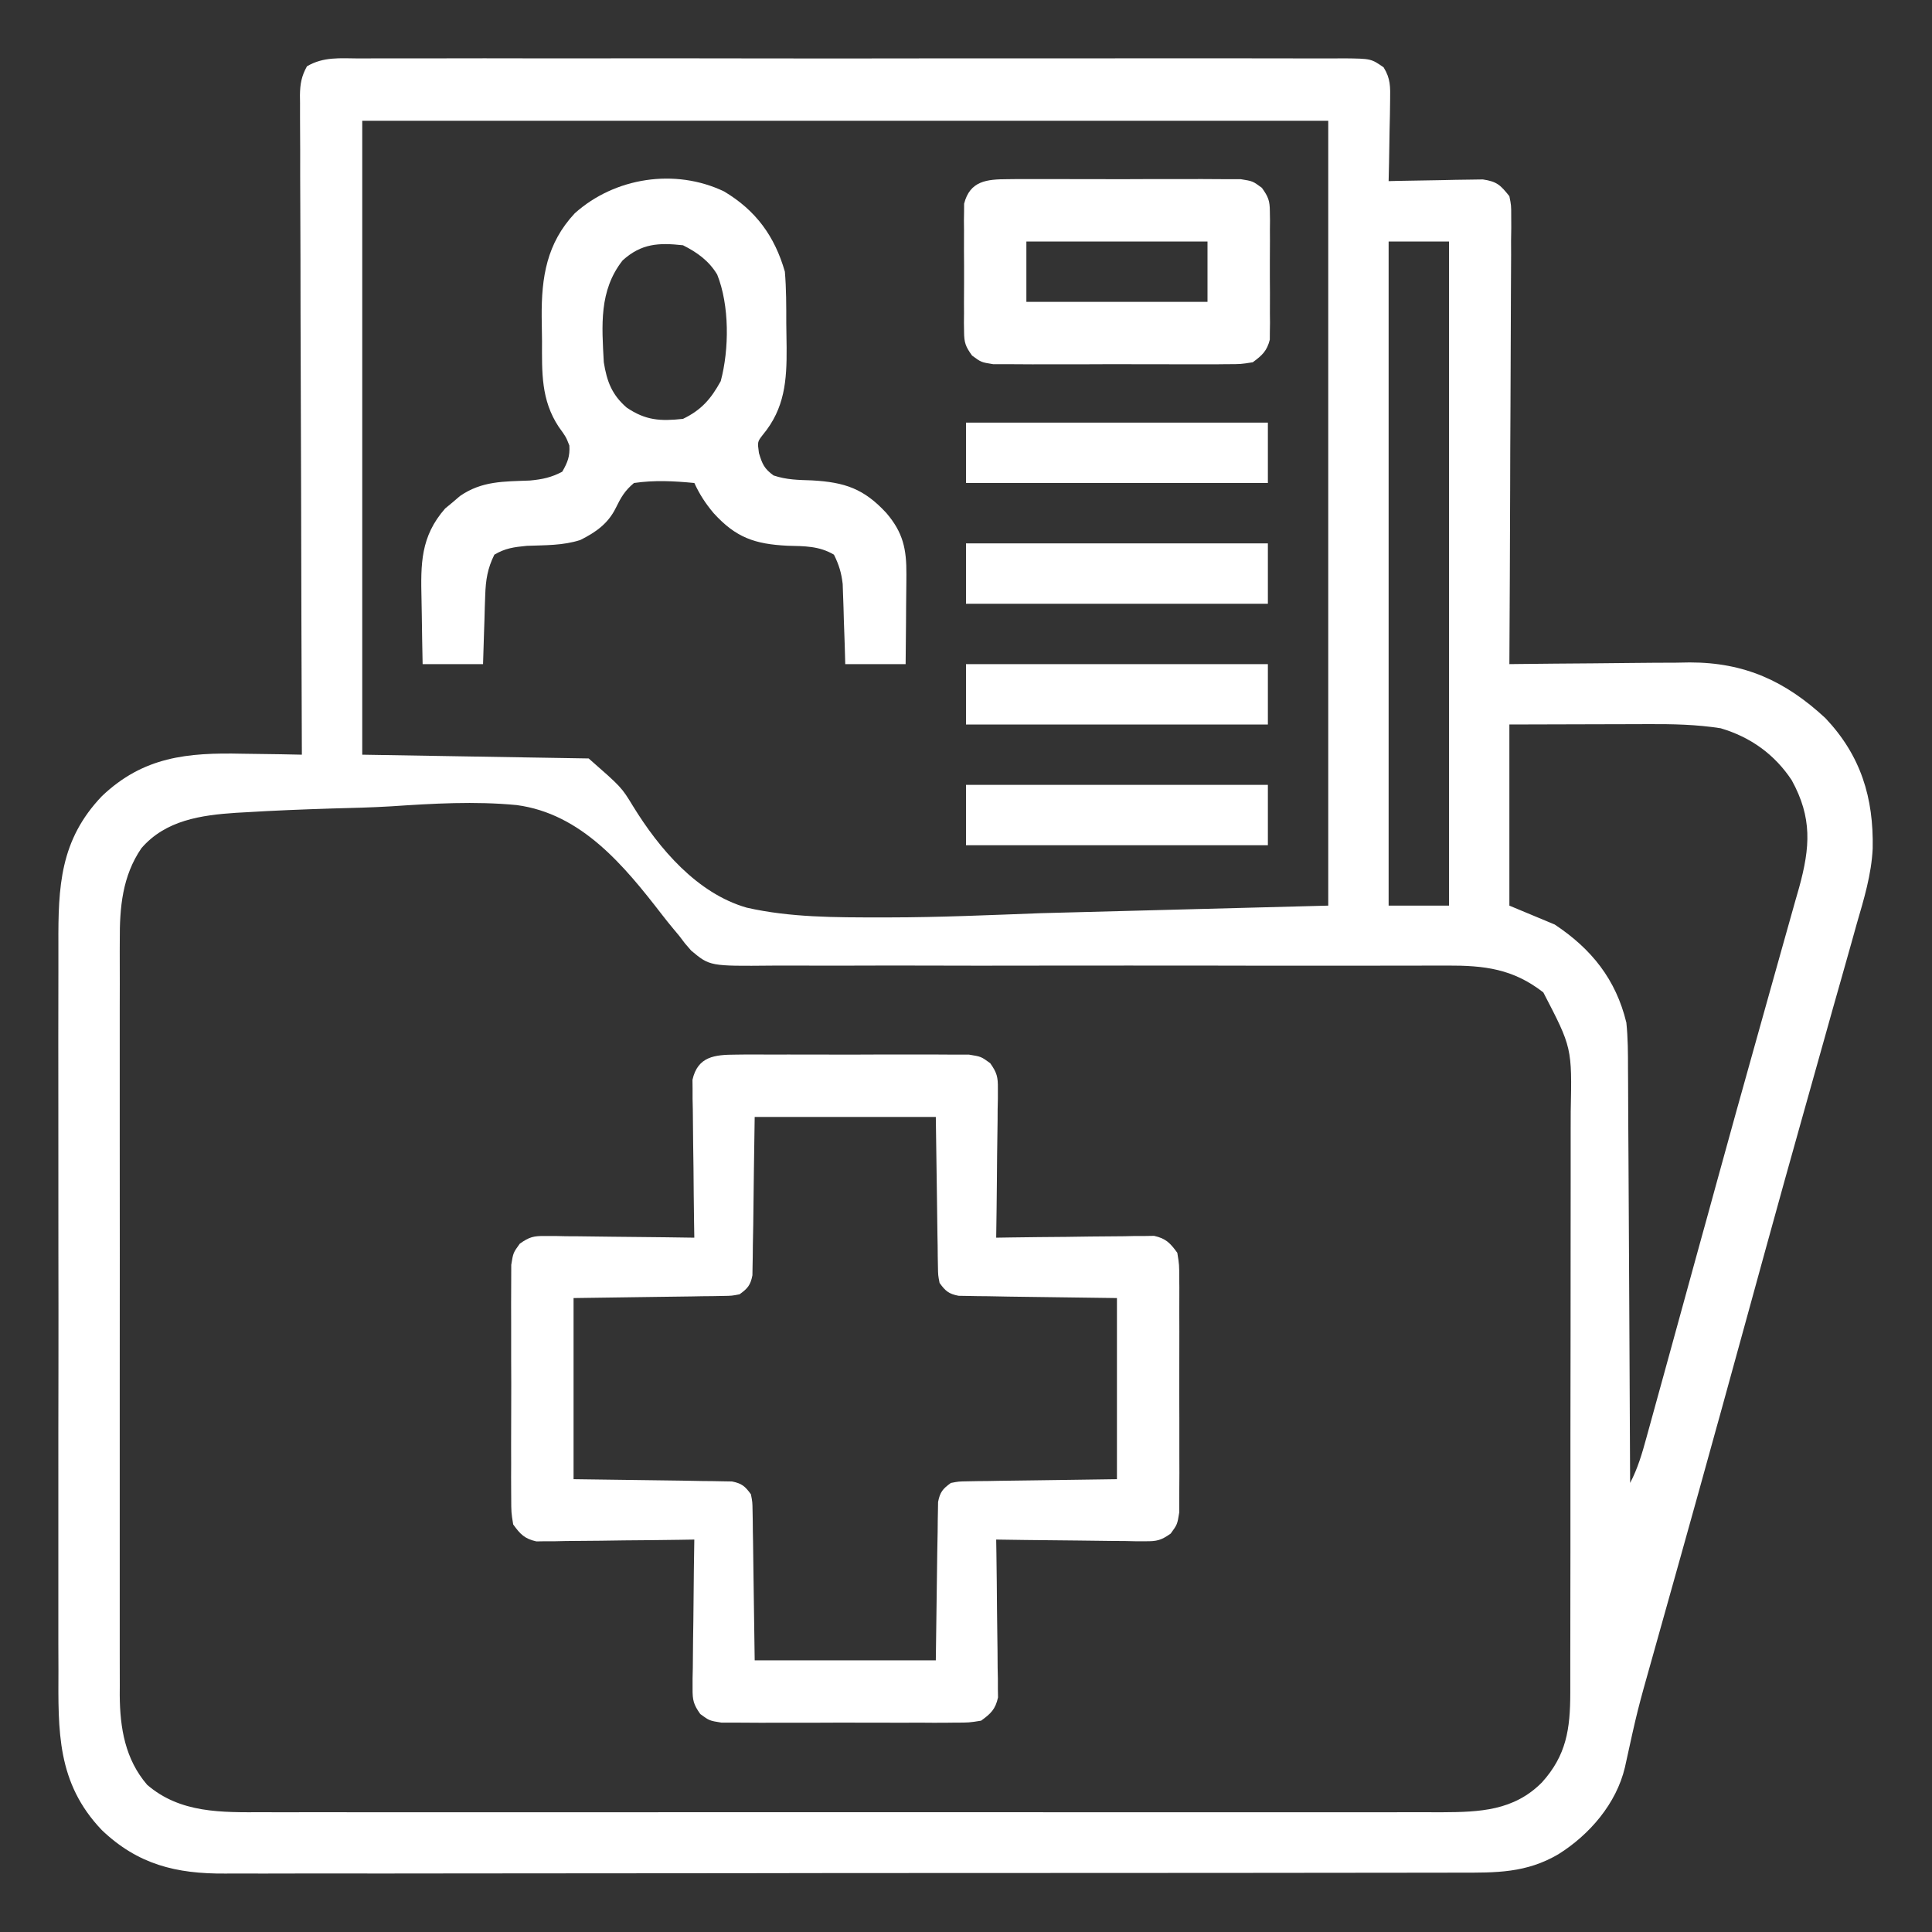
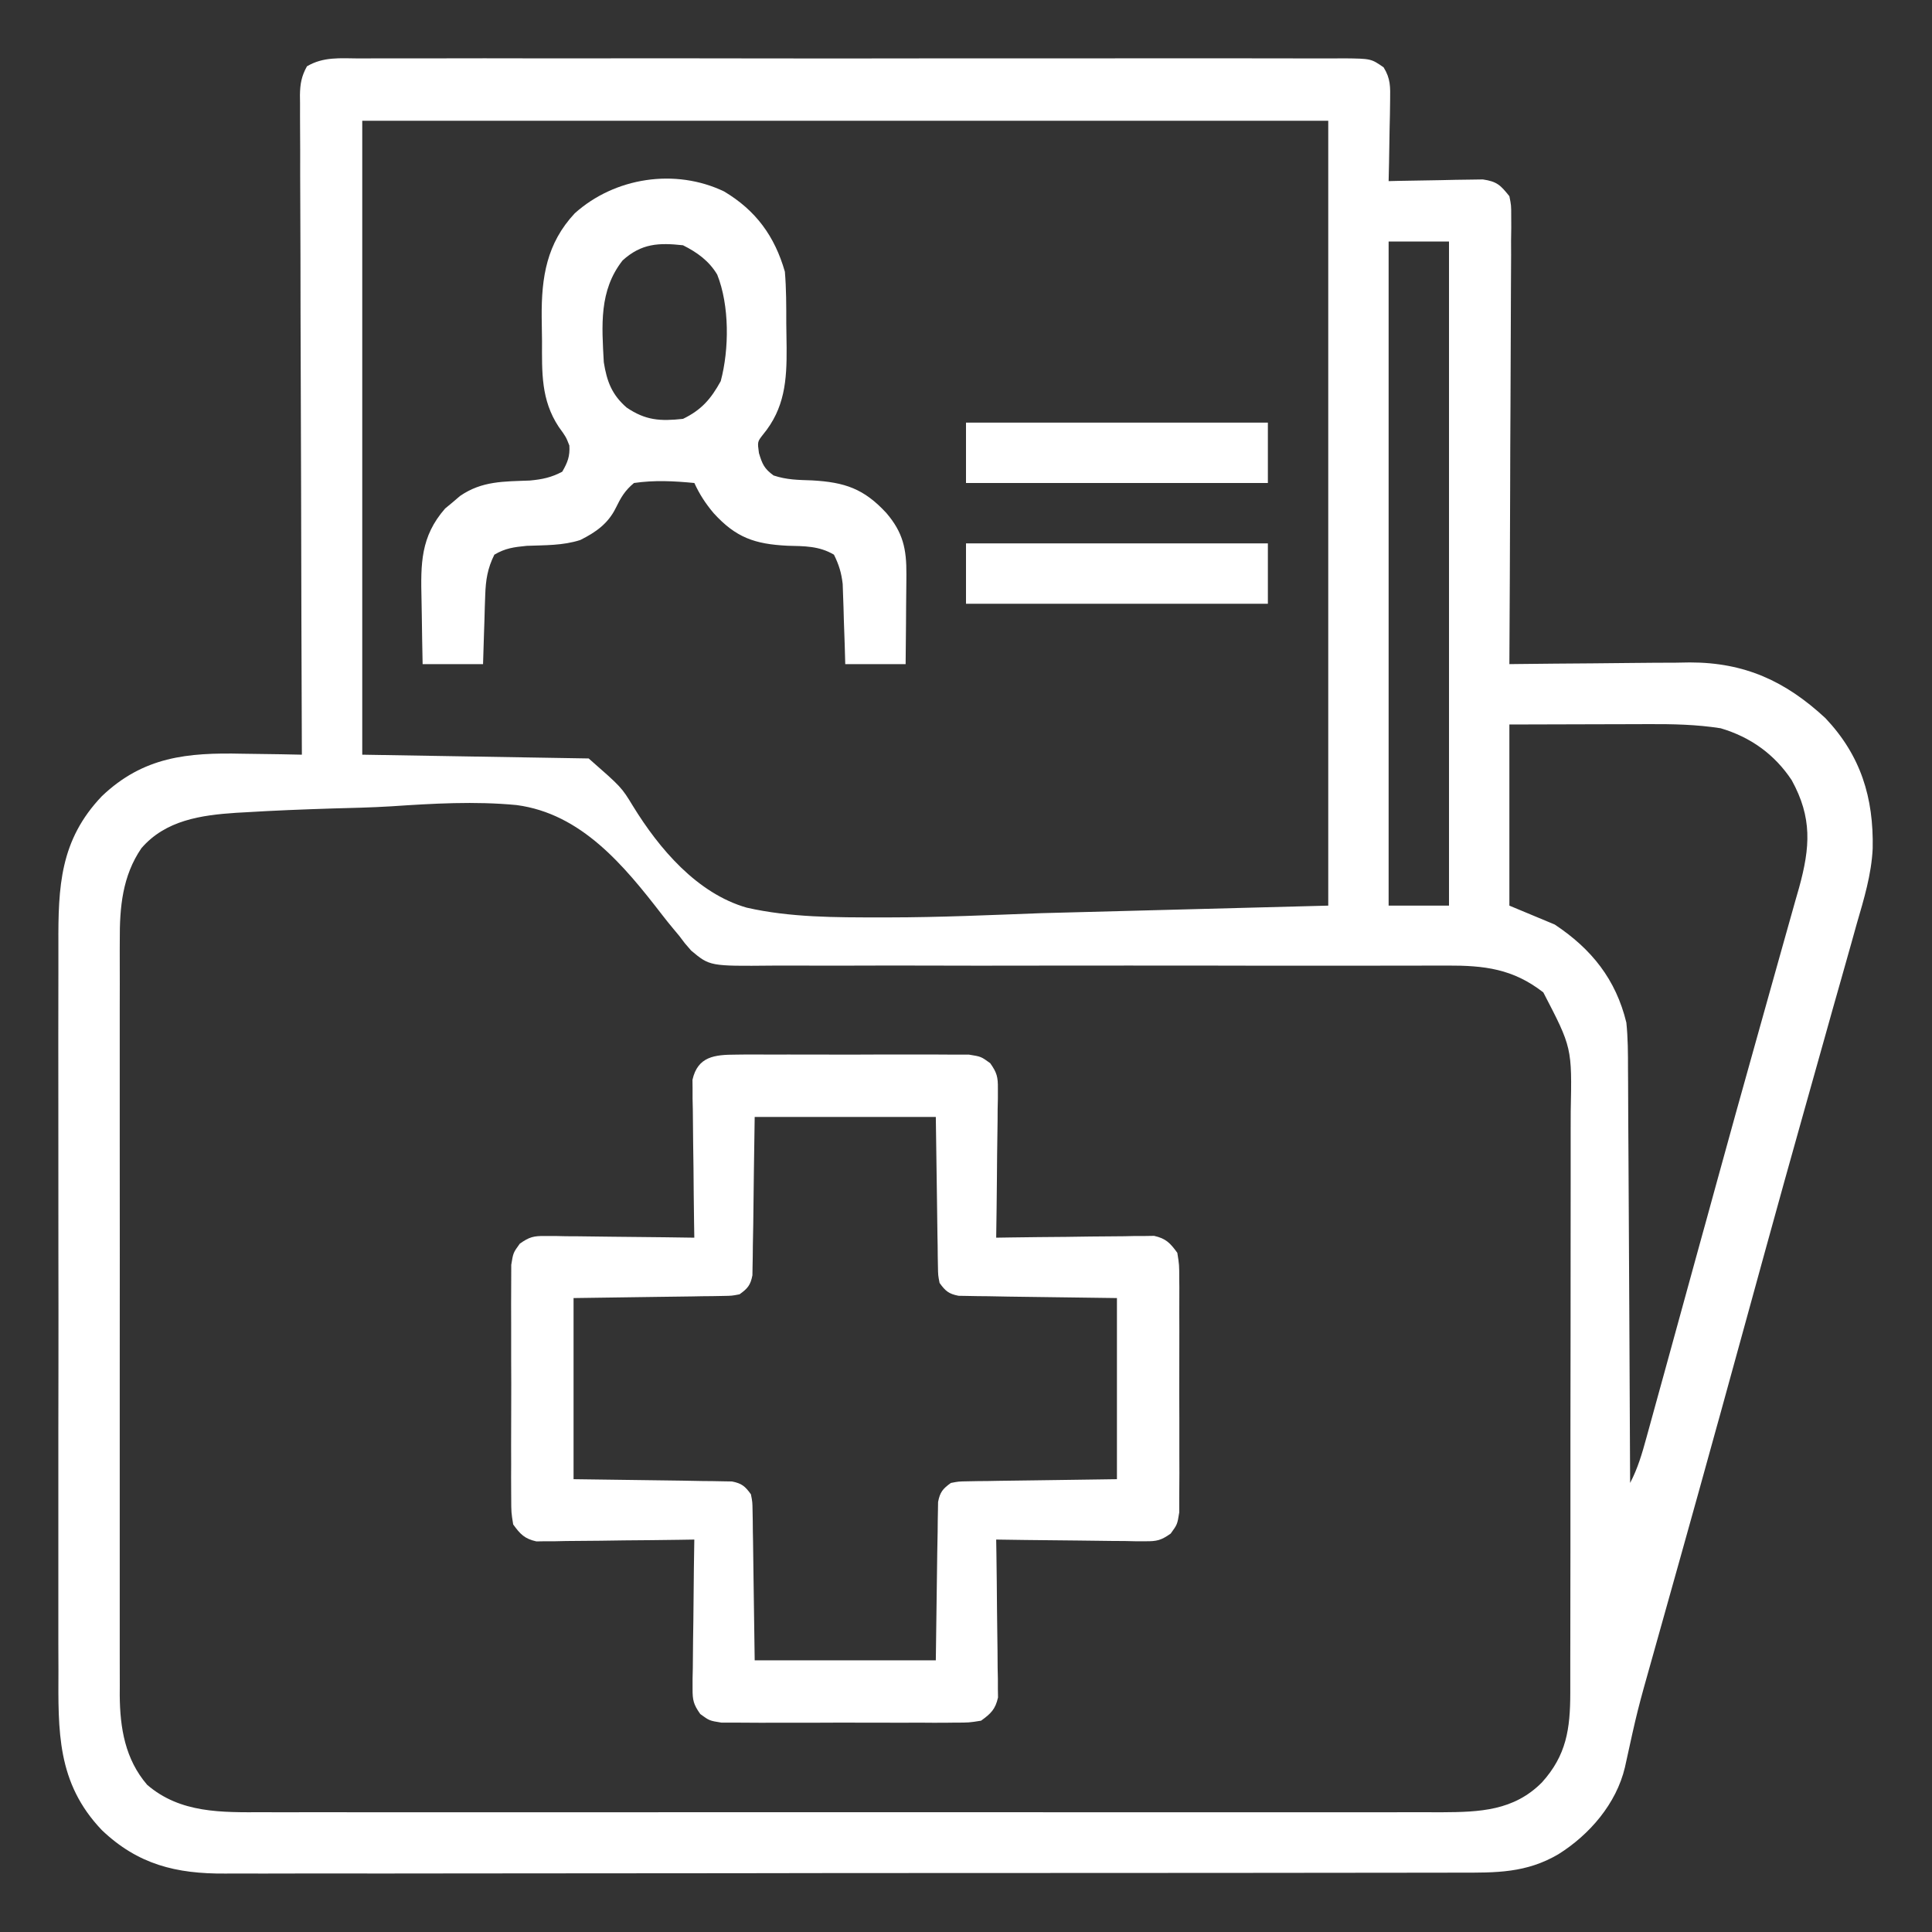
<svg xmlns="http://www.w3.org/2000/svg" width="40" height="40" viewBox="0 0 40 40" fill="none">
  <rect x="0" y="0" width="40" height="40" fill="#333333" stroke="none" />
  <path d="M7.428 1.21C7.518 1.21 7.607 1.209 7.699 1.209C7.947 1.208 8.195 1.208 8.444 1.209C8.711 1.21 8.979 1.209 9.246 1.208C9.77 1.206 10.295 1.207 10.819 1.208C11.245 1.208 11.671 1.209 12.097 1.208C12.187 1.208 12.187 1.208 12.28 1.208C12.403 1.208 12.526 1.208 12.649 1.208C13.804 1.207 14.958 1.208 16.112 1.21C17.103 1.211 18.094 1.211 19.085 1.209C20.235 1.208 21.386 1.207 22.536 1.208C22.658 1.208 22.781 1.208 22.904 1.208C22.964 1.208 23.024 1.208 23.086 1.208C23.512 1.209 23.937 1.208 24.363 1.207C24.881 1.207 25.4 1.207 25.918 1.208C26.183 1.209 26.447 1.21 26.712 1.209C26.998 1.208 27.285 1.209 27.572 1.21C27.656 1.21 27.74 1.209 27.826 1.208C28.386 1.214 28.386 1.214 28.646 1.394C28.791 1.628 28.785 1.797 28.781 2.072C28.779 2.218 28.779 2.218 28.777 2.368C28.774 2.52 28.774 2.52 28.77 2.676C28.768 2.779 28.767 2.882 28.765 2.988C28.762 3.242 28.756 3.496 28.75 3.75C28.815 3.748 28.879 3.747 28.946 3.745C29.239 3.739 29.531 3.734 29.824 3.73C29.926 3.728 30.028 3.725 30.133 3.723C30.23 3.722 30.328 3.721 30.428 3.719C30.518 3.718 30.608 3.716 30.701 3.715C30.994 3.758 31.067 3.834 31.25 4.062C31.288 4.252 31.288 4.252 31.288 4.468C31.288 4.591 31.288 4.591 31.289 4.716C31.287 4.85 31.287 4.85 31.285 4.987C31.286 5.082 31.286 5.176 31.286 5.274C31.285 5.533 31.284 5.791 31.282 6.05C31.28 6.321 31.28 6.592 31.279 6.862C31.278 7.375 31.276 7.887 31.273 8.4C31.269 8.983 31.267 9.566 31.266 10.15C31.262 11.35 31.257 12.55 31.25 13.75C31.305 13.749 31.359 13.749 31.416 13.748C31.935 13.742 32.455 13.737 32.974 13.734C33.241 13.732 33.508 13.73 33.775 13.726C34.083 13.722 34.391 13.721 34.699 13.72C34.84 13.717 34.84 13.717 34.984 13.715C36.12 13.714 36.966 14.101 37.793 14.868C38.528 15.645 38.793 16.517 38.772 17.568C38.746 18.107 38.59 18.618 38.44 19.133C38.407 19.253 38.373 19.373 38.34 19.492C38.268 19.749 38.196 20.005 38.123 20.261C38.005 20.672 37.89 21.084 37.775 21.495C37.633 22.004 37.489 22.513 37.346 23.022C37.076 23.979 36.81 24.938 36.546 25.897C36.527 25.969 36.507 26.041 36.486 26.115C36.407 26.405 36.327 26.695 36.247 26.985C36.032 27.767 35.817 28.549 35.601 29.332C35.572 29.434 35.572 29.434 35.543 29.539C35.297 30.431 35.049 31.323 34.799 32.215C34.752 32.385 34.704 32.555 34.656 32.725C34.513 33.236 34.37 33.748 34.226 34.258C33.899 35.416 33.899 35.416 33.642 36.592C33.464 37.344 32.909 37.986 32.266 38.389C31.6 38.781 30.973 38.773 30.218 38.771C30.104 38.771 29.99 38.772 29.876 38.772C29.564 38.773 29.252 38.773 28.939 38.773C28.602 38.773 28.265 38.773 27.927 38.774C27.267 38.776 26.607 38.776 25.946 38.776C25.409 38.776 24.872 38.776 24.335 38.777C22.812 38.778 21.29 38.779 19.767 38.779C19.644 38.779 19.644 38.779 19.518 38.779C19.395 38.779 19.395 38.779 19.269 38.779C17.938 38.779 16.606 38.78 15.274 38.783C13.906 38.785 12.539 38.786 11.171 38.786C10.403 38.786 9.636 38.786 8.868 38.788C8.214 38.789 7.561 38.79 6.907 38.788C6.574 38.788 6.24 38.788 5.907 38.789C5.601 38.791 5.296 38.79 4.99 38.789C4.88 38.789 4.77 38.789 4.66 38.79C3.647 38.797 2.855 38.602 2.109 37.891C1.174 36.911 1.205 35.843 1.21 34.566C1.209 34.387 1.209 34.208 1.208 34.029C1.207 33.546 1.207 33.062 1.208 32.578C1.209 32.07 1.208 31.563 1.208 31.056C1.207 30.149 1.208 29.243 1.21 28.336C1.211 27.516 1.211 26.695 1.209 25.875C1.208 24.92 1.207 23.966 1.208 23.011C1.208 22.506 1.208 22.002 1.207 21.497C1.207 21.023 1.207 20.548 1.209 20.073C1.209 19.9 1.209 19.726 1.209 19.552C1.204 18.356 1.241 17.394 2.109 16.484C2.968 15.665 3.881 15.579 5.015 15.605C5.135 15.607 5.255 15.608 5.376 15.61C5.667 15.613 5.959 15.618 6.25 15.625C6.25 15.553 6.249 15.481 6.249 15.406C6.242 13.651 6.237 11.896 6.234 10.141C6.232 9.292 6.23 8.443 6.226 7.594C6.223 6.855 6.221 6.115 6.221 5.375C6.22 4.983 6.219 4.592 6.217 4.2C6.215 3.831 6.214 3.463 6.215 3.094C6.215 2.959 6.214 2.823 6.213 2.688C6.211 2.503 6.212 2.319 6.212 2.134C6.212 2.08 6.211 2.026 6.21 1.971C6.213 1.738 6.242 1.577 6.355 1.373C6.695 1.172 7.04 1.207 7.428 1.21ZM7.5 2.5C7.5 6.831 7.5 11.162 7.5 15.625C9.82 15.664 9.82 15.664 12.188 15.703C12.867 16.298 12.867 16.298 13.105 16.689C13.647 17.571 14.431 18.497 15.46 18.792C16.362 18.997 17.303 18.994 18.223 18.994C18.283 18.994 18.344 18.994 18.406 18.994C19.459 18.993 20.51 18.945 21.562 18.906C23.522 18.855 25.481 18.803 27.5 18.75C27.5 13.387 27.5 8.025 27.5 2.5C20.9 2.5 14.3 2.5 7.5 2.5ZM28.75 5C28.75 9.537 28.75 14.075 28.75 18.75C29.163 18.75 29.575 18.75 30 18.75C30 14.213 30 9.675 30 5C29.587 5 29.175 5 28.75 5ZM31.25 15C31.25 16.238 31.25 17.475 31.25 18.75C31.559 18.879 31.869 19.008 32.188 19.141C32.95 19.646 33.455 20.276 33.672 21.172C33.705 21.49 33.706 21.807 33.706 22.127C33.706 22.22 33.707 22.313 33.708 22.409C33.71 22.662 33.711 22.915 33.711 23.168C33.712 23.433 33.714 23.698 33.716 23.964C33.719 24.465 33.722 24.966 33.724 25.468C33.726 26.039 33.729 26.61 33.733 27.181C33.74 28.355 33.745 29.529 33.75 30.703C33.908 30.402 33.998 30.093 34.087 29.767C34.104 29.703 34.122 29.64 34.14 29.575C34.198 29.365 34.256 29.154 34.314 28.943C34.355 28.794 34.396 28.644 34.438 28.494C34.549 28.092 34.66 27.689 34.77 27.287C34.885 26.869 34.999 26.453 35.114 26.035C35.16 25.867 35.207 25.699 35.253 25.531C35.288 25.406 35.288 25.406 35.323 25.279C35.392 25.025 35.462 24.771 35.532 24.518C35.801 23.538 36.073 22.559 36.348 21.581C36.453 21.209 36.557 20.836 36.661 20.463C36.741 20.175 36.822 19.887 36.903 19.6C36.993 19.285 37.081 18.969 37.169 18.654C37.195 18.563 37.221 18.472 37.248 18.379C37.479 17.539 37.522 16.93 37.096 16.154C36.742 15.618 36.242 15.26 35.625 15.078C35.121 14.999 34.629 14.99 34.119 14.992C34.009 14.992 34.009 14.992 33.897 14.993C33.627 14.993 33.356 14.994 33.086 14.995C32.48 14.997 31.874 14.998 31.25 15ZM2.927 17.562C2.533 18.139 2.476 18.787 2.48 19.471C2.48 19.54 2.48 19.608 2.479 19.68C2.479 19.909 2.479 20.138 2.48 20.368C2.48 20.533 2.479 20.698 2.479 20.863C2.478 21.311 2.479 21.758 2.479 22.206C2.479 22.675 2.479 23.143 2.479 23.612C2.479 24.4 2.479 25.187 2.48 25.974C2.481 26.884 2.48 27.793 2.479 28.703C2.479 29.484 2.479 30.266 2.479 31.047C2.479 31.514 2.479 31.98 2.479 32.447C2.478 32.886 2.479 33.324 2.479 33.763C2.48 33.923 2.48 34.084 2.479 34.245C2.479 34.465 2.479 34.685 2.48 34.904C2.48 34.968 2.479 35.031 2.479 35.096C2.484 35.779 2.591 36.423 3.047 36.953C3.735 37.545 4.59 37.523 5.451 37.52C5.56 37.52 5.668 37.52 5.777 37.521C6.073 37.521 6.369 37.521 6.666 37.52C6.986 37.52 7.306 37.521 7.626 37.521C8.253 37.522 8.879 37.522 9.506 37.521C10.015 37.521 10.525 37.521 11.034 37.521C11.107 37.521 11.179 37.521 11.254 37.521C11.401 37.521 11.549 37.521 11.696 37.521C13.078 37.522 14.459 37.521 15.841 37.52C17.026 37.52 18.21 37.52 19.395 37.52C20.772 37.521 22.149 37.522 23.525 37.521C23.672 37.521 23.819 37.521 23.966 37.521C24.074 37.521 24.074 37.521 24.185 37.521C24.694 37.521 25.202 37.521 25.711 37.521C26.331 37.522 26.951 37.522 27.571 37.521C27.887 37.52 28.203 37.52 28.52 37.521C28.809 37.521 29.099 37.521 29.389 37.52C29.543 37.52 29.697 37.52 29.851 37.521C30.634 37.517 31.341 37.491 31.924 36.903C32.431 36.342 32.51 35.797 32.511 35.051C32.511 34.995 32.511 34.939 32.511 34.882C32.511 34.695 32.511 34.508 32.511 34.321C32.512 34.186 32.512 34.052 32.512 33.917C32.513 33.553 32.513 33.189 32.513 32.824C32.513 32.596 32.513 32.368 32.514 32.14C32.514 31.345 32.515 30.549 32.514 29.754C32.514 29.013 32.515 28.272 32.517 27.531C32.517 26.895 32.518 26.258 32.518 25.621C32.518 25.241 32.518 24.861 32.519 24.481C32.52 24.124 32.52 23.767 32.519 23.409C32.519 23.278 32.519 23.147 32.52 23.016C32.547 21.691 32.547 21.691 31.953 20.547C31.325 20.057 30.732 19.988 29.958 19.991C29.893 19.991 29.828 19.991 29.761 19.991C29.544 19.991 29.327 19.992 29.11 19.993C28.954 19.993 28.798 19.993 28.642 19.993C28.306 19.993 27.97 19.994 27.635 19.994C27.104 19.995 26.573 19.994 26.042 19.994C25.953 19.993 25.863 19.993 25.77 19.993C25.587 19.993 25.404 19.993 25.22 19.992C23.985 19.991 22.749 19.99 21.514 19.992C20.68 19.994 19.846 19.994 19.012 19.991C18.571 19.99 18.13 19.99 17.689 19.992C17.274 19.994 16.859 19.993 16.444 19.991C16.292 19.99 16.14 19.991 15.988 19.992C14.696 20.004 14.696 20.004 14.31 19.681C14.178 19.531 14.178 19.531 14.062 19.375C14.022 19.327 13.982 19.28 13.941 19.23C13.861 19.134 13.782 19.036 13.705 18.936C12.918 17.917 12.036 16.846 10.696 16.668C9.832 16.585 8.964 16.636 8.1 16.694C7.69 16.719 7.28 16.728 6.87 16.739C6.271 16.758 5.673 16.781 5.075 16.818C5.014 16.821 4.953 16.824 4.891 16.828C4.163 16.876 3.427 16.981 2.927 17.562Z" fill="white" />
  <path d="M15.234 21.835C15.289 21.834 15.343 21.834 15.399 21.833C15.579 21.831 15.758 21.832 15.937 21.834C16.062 21.833 16.187 21.833 16.312 21.833C16.574 21.832 16.835 21.833 17.097 21.834C17.432 21.836 17.767 21.835 18.103 21.833C18.361 21.832 18.619 21.832 18.876 21.833C19 21.833 19.124 21.833 19.247 21.832C19.42 21.832 19.593 21.833 19.765 21.835C19.913 21.835 19.913 21.835 20.063 21.835C20.312 21.875 20.312 21.875 20.501 22.012C20.641 22.21 20.663 22.299 20.66 22.538C20.66 22.607 20.66 22.676 20.66 22.747C20.659 22.821 20.657 22.894 20.655 22.97C20.655 23.046 20.654 23.122 20.654 23.2C20.652 23.442 20.648 23.684 20.644 23.926C20.643 24.09 20.641 24.254 20.64 24.418C20.637 24.821 20.631 25.223 20.625 25.625C20.779 25.622 20.779 25.622 20.936 25.62C21.316 25.614 21.696 25.611 22.076 25.608C22.241 25.606 22.406 25.604 22.57 25.601C22.807 25.598 23.043 25.596 23.28 25.595C23.354 25.593 23.427 25.591 23.503 25.59C23.572 25.59 23.64 25.59 23.711 25.59C23.802 25.588 23.802 25.588 23.894 25.587C24.14 25.642 24.227 25.735 24.375 25.938C24.415 26.186 24.415 26.186 24.415 26.484C24.416 26.539 24.416 26.593 24.417 26.649C24.418 26.829 24.417 27.008 24.416 27.188C24.417 27.312 24.417 27.437 24.417 27.562C24.418 27.824 24.417 28.085 24.416 28.347C24.414 28.682 24.415 29.018 24.417 29.353C24.418 29.611 24.418 29.869 24.417 30.127C24.416 30.25 24.417 30.374 24.418 30.497C24.418 30.67 24.417 30.843 24.415 31.016C24.415 31.114 24.415 31.212 24.415 31.314C24.375 31.562 24.375 31.562 24.238 31.751C24.04 31.891 23.951 31.913 23.711 31.91C23.642 31.91 23.574 31.91 23.503 31.91C23.392 31.908 23.392 31.908 23.28 31.905C23.204 31.905 23.128 31.905 23.05 31.904C22.808 31.902 22.566 31.898 22.324 31.895C22.16 31.893 21.996 31.892 21.831 31.89C21.429 31.887 21.027 31.881 20.625 31.875C20.627 31.977 20.628 32.08 20.63 32.186C20.636 32.566 20.639 32.946 20.642 33.327C20.644 33.491 20.646 33.656 20.648 33.82C20.652 34.057 20.654 34.293 20.655 34.53C20.657 34.604 20.659 34.677 20.66 34.753C20.66 34.822 20.66 34.891 20.66 34.962C20.661 35.022 20.662 35.082 20.663 35.144C20.608 35.39 20.515 35.478 20.312 35.625C20.063 35.665 20.063 35.665 19.765 35.665C19.684 35.666 19.684 35.666 19.601 35.667C19.421 35.669 19.242 35.668 19.062 35.666C18.938 35.667 18.812 35.667 18.688 35.667C18.426 35.668 18.164 35.667 17.903 35.666C17.567 35.664 17.232 35.665 16.897 35.667C16.639 35.668 16.381 35.668 16.123 35.667C16 35.667 15.876 35.667 15.753 35.668C15.58 35.668 15.407 35.667 15.234 35.665C15.136 35.665 15.038 35.665 14.936 35.665C14.687 35.625 14.687 35.625 14.499 35.488C14.359 35.29 14.337 35.201 14.339 34.962C14.339 34.893 14.339 34.824 14.339 34.753C14.341 34.679 14.343 34.606 14.344 34.53C14.345 34.454 14.345 34.378 14.346 34.3C14.347 34.058 14.351 33.816 14.355 33.574C14.357 33.41 14.358 33.246 14.36 33.082C14.363 32.679 14.368 32.277 14.375 31.875C14.272 31.877 14.17 31.878 14.064 31.88C13.684 31.886 13.304 31.889 12.923 31.892C12.759 31.894 12.594 31.896 12.43 31.899C12.193 31.902 11.957 31.904 11.72 31.905C11.61 31.908 11.61 31.908 11.497 31.91C11.428 31.91 11.359 31.91 11.288 31.91C11.228 31.911 11.168 31.912 11.105 31.913C10.86 31.858 10.772 31.765 10.625 31.562C10.585 31.314 10.585 31.314 10.584 31.016C10.584 30.961 10.583 30.907 10.583 30.851C10.581 30.671 10.582 30.492 10.583 30.312C10.583 30.188 10.583 30.063 10.582 29.938C10.582 29.676 10.583 29.415 10.584 29.153C10.586 28.818 10.585 28.482 10.583 28.147C10.582 27.889 10.582 27.631 10.583 27.373C10.583 27.25 10.583 27.126 10.582 27.003C10.582 26.83 10.583 26.657 10.584 26.484C10.585 26.386 10.585 26.288 10.585 26.186C10.625 25.938 10.625 25.938 10.762 25.749C10.96 25.609 11.049 25.587 11.288 25.59C11.392 25.59 11.392 25.59 11.497 25.59C11.607 25.592 11.607 25.592 11.72 25.595C11.796 25.595 11.872 25.595 11.95 25.596C12.192 25.598 12.434 25.602 12.676 25.605C12.84 25.607 13.004 25.608 13.168 25.61C13.57 25.613 13.973 25.619 14.375 25.625C14.373 25.523 14.372 25.42 14.37 25.314C14.364 24.934 14.361 24.554 14.358 24.174C14.356 24.009 14.354 23.844 14.351 23.68C14.348 23.443 14.346 23.207 14.344 22.97C14.343 22.896 14.341 22.823 14.339 22.747C14.339 22.678 14.339 22.609 14.339 22.538C14.339 22.478 14.338 22.418 14.337 22.356C14.446 21.871 14.797 21.836 15.234 21.835ZM15.625 23.125C15.608 24.246 15.608 24.246 15.595 25.366C15.592 25.507 15.589 25.647 15.587 25.788C15.586 25.861 15.586 25.934 15.585 26.009C15.584 26.079 15.582 26.148 15.581 26.22C15.58 26.281 15.579 26.341 15.578 26.404C15.538 26.608 15.48 26.676 15.312 26.797C15.154 26.828 15.154 26.828 14.97 26.831C14.9 26.832 14.831 26.834 14.759 26.835C14.686 26.836 14.613 26.836 14.537 26.837C14.47 26.838 14.403 26.839 14.334 26.841C14.082 26.845 13.831 26.848 13.579 26.851C13.017 26.859 12.454 26.867 11.875 26.875C11.875 28.113 11.875 29.35 11.875 30.625C12.996 30.641 12.996 30.641 14.116 30.655C14.257 30.658 14.397 30.66 14.537 30.663C14.611 30.664 14.684 30.664 14.759 30.665C14.829 30.666 14.898 30.668 14.97 30.669C15.061 30.671 15.061 30.671 15.154 30.672C15.357 30.712 15.426 30.77 15.547 30.938C15.578 31.096 15.578 31.096 15.581 31.28C15.582 31.349 15.584 31.419 15.585 31.491C15.586 31.564 15.586 31.637 15.587 31.712C15.588 31.78 15.589 31.847 15.591 31.916C15.595 32.168 15.598 32.419 15.601 32.671C15.613 33.514 15.613 33.514 15.625 34.375C16.862 34.375 18.1 34.375 19.375 34.375C19.391 33.254 19.391 33.254 19.405 32.133C19.408 31.993 19.41 31.853 19.413 31.712C19.414 31.603 19.414 31.603 19.415 31.491C19.416 31.421 19.418 31.352 19.419 31.28C19.42 31.219 19.421 31.159 19.422 31.096C19.462 30.892 19.519 30.824 19.687 30.703C19.846 30.672 19.846 30.672 20.029 30.669C20.134 30.667 20.134 30.667 20.241 30.665C20.314 30.664 20.387 30.664 20.462 30.663C20.53 30.662 20.597 30.66 20.666 30.659C20.918 30.655 21.169 30.652 21.421 30.649C21.983 30.641 22.546 30.633 23.125 30.625C23.125 29.387 23.125 28.15 23.125 26.875C22.004 26.859 22.004 26.859 20.883 26.845C20.743 26.842 20.603 26.84 20.462 26.837C20.389 26.836 20.316 26.836 20.241 26.835C20.171 26.834 20.101 26.832 20.029 26.831C19.969 26.83 19.908 26.829 19.846 26.828C19.642 26.788 19.574 26.73 19.453 26.562C19.422 26.404 19.422 26.404 19.419 26.22C19.417 26.116 19.417 26.116 19.415 26.009C19.414 25.936 19.413 25.863 19.413 25.788C19.412 25.72 19.41 25.653 19.409 25.584C19.405 25.332 19.402 25.081 19.399 24.829C19.391 24.267 19.383 23.704 19.375 23.125C18.137 23.125 16.9 23.125 15.625 23.125Z" fill="white" />
  <path d="M14.992 3.964C15.649 4.356 16.039 4.89 16.25 5.625C16.28 5.98 16.279 6.334 16.279 6.69C16.28 6.859 16.283 7.028 16.286 7.197C16.291 7.878 16.247 8.455 15.796 8.999C15.681 9.146 15.681 9.146 15.713 9.38C15.783 9.612 15.823 9.703 16.016 9.844C16.29 9.935 16.523 9.936 16.812 9.946C17.492 9.984 17.886 10.118 18.35 10.62C18.697 11.025 18.77 11.366 18.766 11.896C18.765 11.949 18.765 12.002 18.765 12.057C18.764 12.226 18.762 12.395 18.76 12.563C18.759 12.678 18.759 12.793 18.758 12.908C18.756 13.189 18.753 13.469 18.75 13.75C18.338 13.75 17.925 13.75 17.5 13.75C17.497 13.619 17.493 13.488 17.489 13.354C17.483 13.181 17.477 13.009 17.471 12.837C17.469 12.751 17.466 12.665 17.464 12.576C17.461 12.492 17.458 12.409 17.455 12.323C17.452 12.247 17.45 12.17 17.447 12.091C17.421 11.862 17.369 11.691 17.266 11.484C16.959 11.302 16.655 11.308 16.304 11.299C15.625 11.265 15.236 11.13 14.776 10.625C14.609 10.427 14.484 10.236 14.376 10C13.95 9.959 13.55 9.938 13.126 10C12.934 10.16 12.856 10.299 12.747 10.521C12.588 10.842 12.334 11.021 12.015 11.18C11.653 11.297 11.284 11.286 10.906 11.301C10.641 11.327 10.463 11.349 10.235 11.484C10.094 11.767 10.056 12.009 10.046 12.323C10.043 12.407 10.04 12.49 10.037 12.576C10.034 12.705 10.034 12.705 10.03 12.837C10.027 12.925 10.024 13.012 10.021 13.103C10.013 13.318 10.007 13.534 10.001 13.75C9.588 13.75 9.175 13.75 8.75 13.75C8.743 13.416 8.737 13.083 8.733 12.75C8.732 12.636 8.73 12.523 8.727 12.41C8.71 11.675 8.705 11.111 9.216 10.528C9.267 10.486 9.318 10.444 9.371 10.4C9.421 10.357 9.472 10.314 9.524 10.269C9.979 9.955 10.431 9.97 10.97 9.949C11.23 9.924 11.411 9.887 11.641 9.766C11.752 9.573 11.802 9.446 11.788 9.224C11.718 9.045 11.718 9.045 11.568 8.838C11.199 8.279 11.221 7.71 11.222 7.064C11.221 6.896 11.218 6.728 11.215 6.559C11.209 5.738 11.319 5.038 11.899 4.417C12.727 3.672 13.98 3.479 14.992 3.964ZM12.891 5.391C12.399 6.016 12.46 6.741 12.501 7.5C12.564 7.896 12.668 8.172 12.974 8.438C13.367 8.705 13.671 8.723 14.141 8.672C14.522 8.488 14.72 8.259 14.922 7.891C15.099 7.229 15.104 6.323 14.849 5.685C14.679 5.401 14.436 5.226 14.141 5.078C13.639 5.023 13.28 5.039 12.891 5.391Z" fill="white" />
-   <path d="M20.86 3.71C20.914 3.709 20.969 3.708 21.025 3.708C21.204 3.707 21.384 3.707 21.563 3.708C21.688 3.708 21.813 3.708 21.938 3.708C22.199 3.707 22.461 3.708 22.723 3.709C23.058 3.711 23.393 3.71 23.728 3.708C23.986 3.707 24.244 3.707 24.502 3.708C24.625 3.708 24.749 3.708 24.873 3.707C25.046 3.707 25.218 3.708 25.391 3.71C25.538 3.71 25.538 3.71 25.689 3.71C25.938 3.75 25.938 3.75 26.126 3.889C26.259 4.075 26.29 4.155 26.291 4.38C26.292 4.441 26.293 4.503 26.294 4.566C26.293 4.632 26.293 4.698 26.292 4.766C26.292 4.868 26.292 4.868 26.293 4.972C26.293 5.116 26.293 5.26 26.291 5.404C26.29 5.624 26.291 5.844 26.293 6.064C26.293 6.204 26.293 6.344 26.292 6.484C26.293 6.55 26.293 6.616 26.294 6.684C26.293 6.745 26.292 6.807 26.291 6.87C26.291 6.924 26.29 6.978 26.29 7.033C26.23 7.268 26.131 7.357 25.938 7.5C25.689 7.54 25.689 7.54 25.391 7.54C25.309 7.541 25.309 7.541 25.226 7.542C25.047 7.543 24.867 7.543 24.688 7.542C24.563 7.542 24.438 7.542 24.313 7.542C24.052 7.543 23.79 7.542 23.528 7.541C23.193 7.539 22.858 7.54 22.523 7.542C22.265 7.543 22.007 7.543 21.749 7.542C21.625 7.542 21.502 7.542 21.378 7.543C21.205 7.543 21.033 7.542 20.86 7.54C20.762 7.54 20.663 7.54 20.562 7.54C20.313 7.5 20.313 7.5 20.125 7.361C19.991 7.175 19.961 7.095 19.96 6.87C19.959 6.809 19.958 6.747 19.957 6.684C19.958 6.618 19.958 6.552 19.959 6.484C19.959 6.416 19.958 6.348 19.958 6.278C19.958 6.134 19.958 5.99 19.96 5.846C19.961 5.626 19.96 5.406 19.958 5.186C19.958 5.046 19.958 4.906 19.959 4.766C19.958 4.7 19.958 4.634 19.957 4.566C19.958 4.505 19.959 4.443 19.96 4.38C19.96 4.326 19.96 4.272 19.961 4.217C20.082 3.744 20.429 3.711 20.86 3.71ZM21.25 5C21.25 5.412 21.25 5.825 21.25 6.25C22.488 6.25 23.726 6.25 25 6.25C25 5.837 25 5.425 25 5C23.763 5 22.526 5 21.25 5Z" fill="white" />
-   <path d="M20 16.25C22.062 16.25 24.125 16.25 26.25 16.25C26.25 16.663 26.25 17.075 26.25 17.5C24.188 17.5 22.125 17.5 20 17.5C20 17.087 20 16.675 20 16.25Z" fill="white" />
-   <path d="M20 13.75C22.062 13.75 24.125 13.75 26.25 13.75C26.25 14.162 26.25 14.575 26.25 15C24.188 15 22.125 15 20 15C20 14.588 20 14.175 20 13.75Z" fill="white" />
-   <path d="M20 11.25C22.062 11.25 24.125 11.25 26.25 11.25C26.25 11.662 26.25 12.075 26.25 12.5C24.188 12.5 22.125 12.5 20 12.5C20 12.088 20 11.675 20 11.25Z" fill="white" />
+   <path d="M20 11.25C22.062 11.25 24.125 11.25 26.25 11.25C26.25 11.662 26.25 12.075 26.25 12.5C24.188 12.5 22.125 12.5 20 12.5Z" fill="white" />
  <path d="M20 8.75C22.062 8.75 24.125 8.75 26.25 8.75C26.25 9.162 26.25 9.575 26.25 10C24.188 10 22.125 10 20 10C20 9.588 20 9.175 20 8.75Z" fill="white" />
</svg>